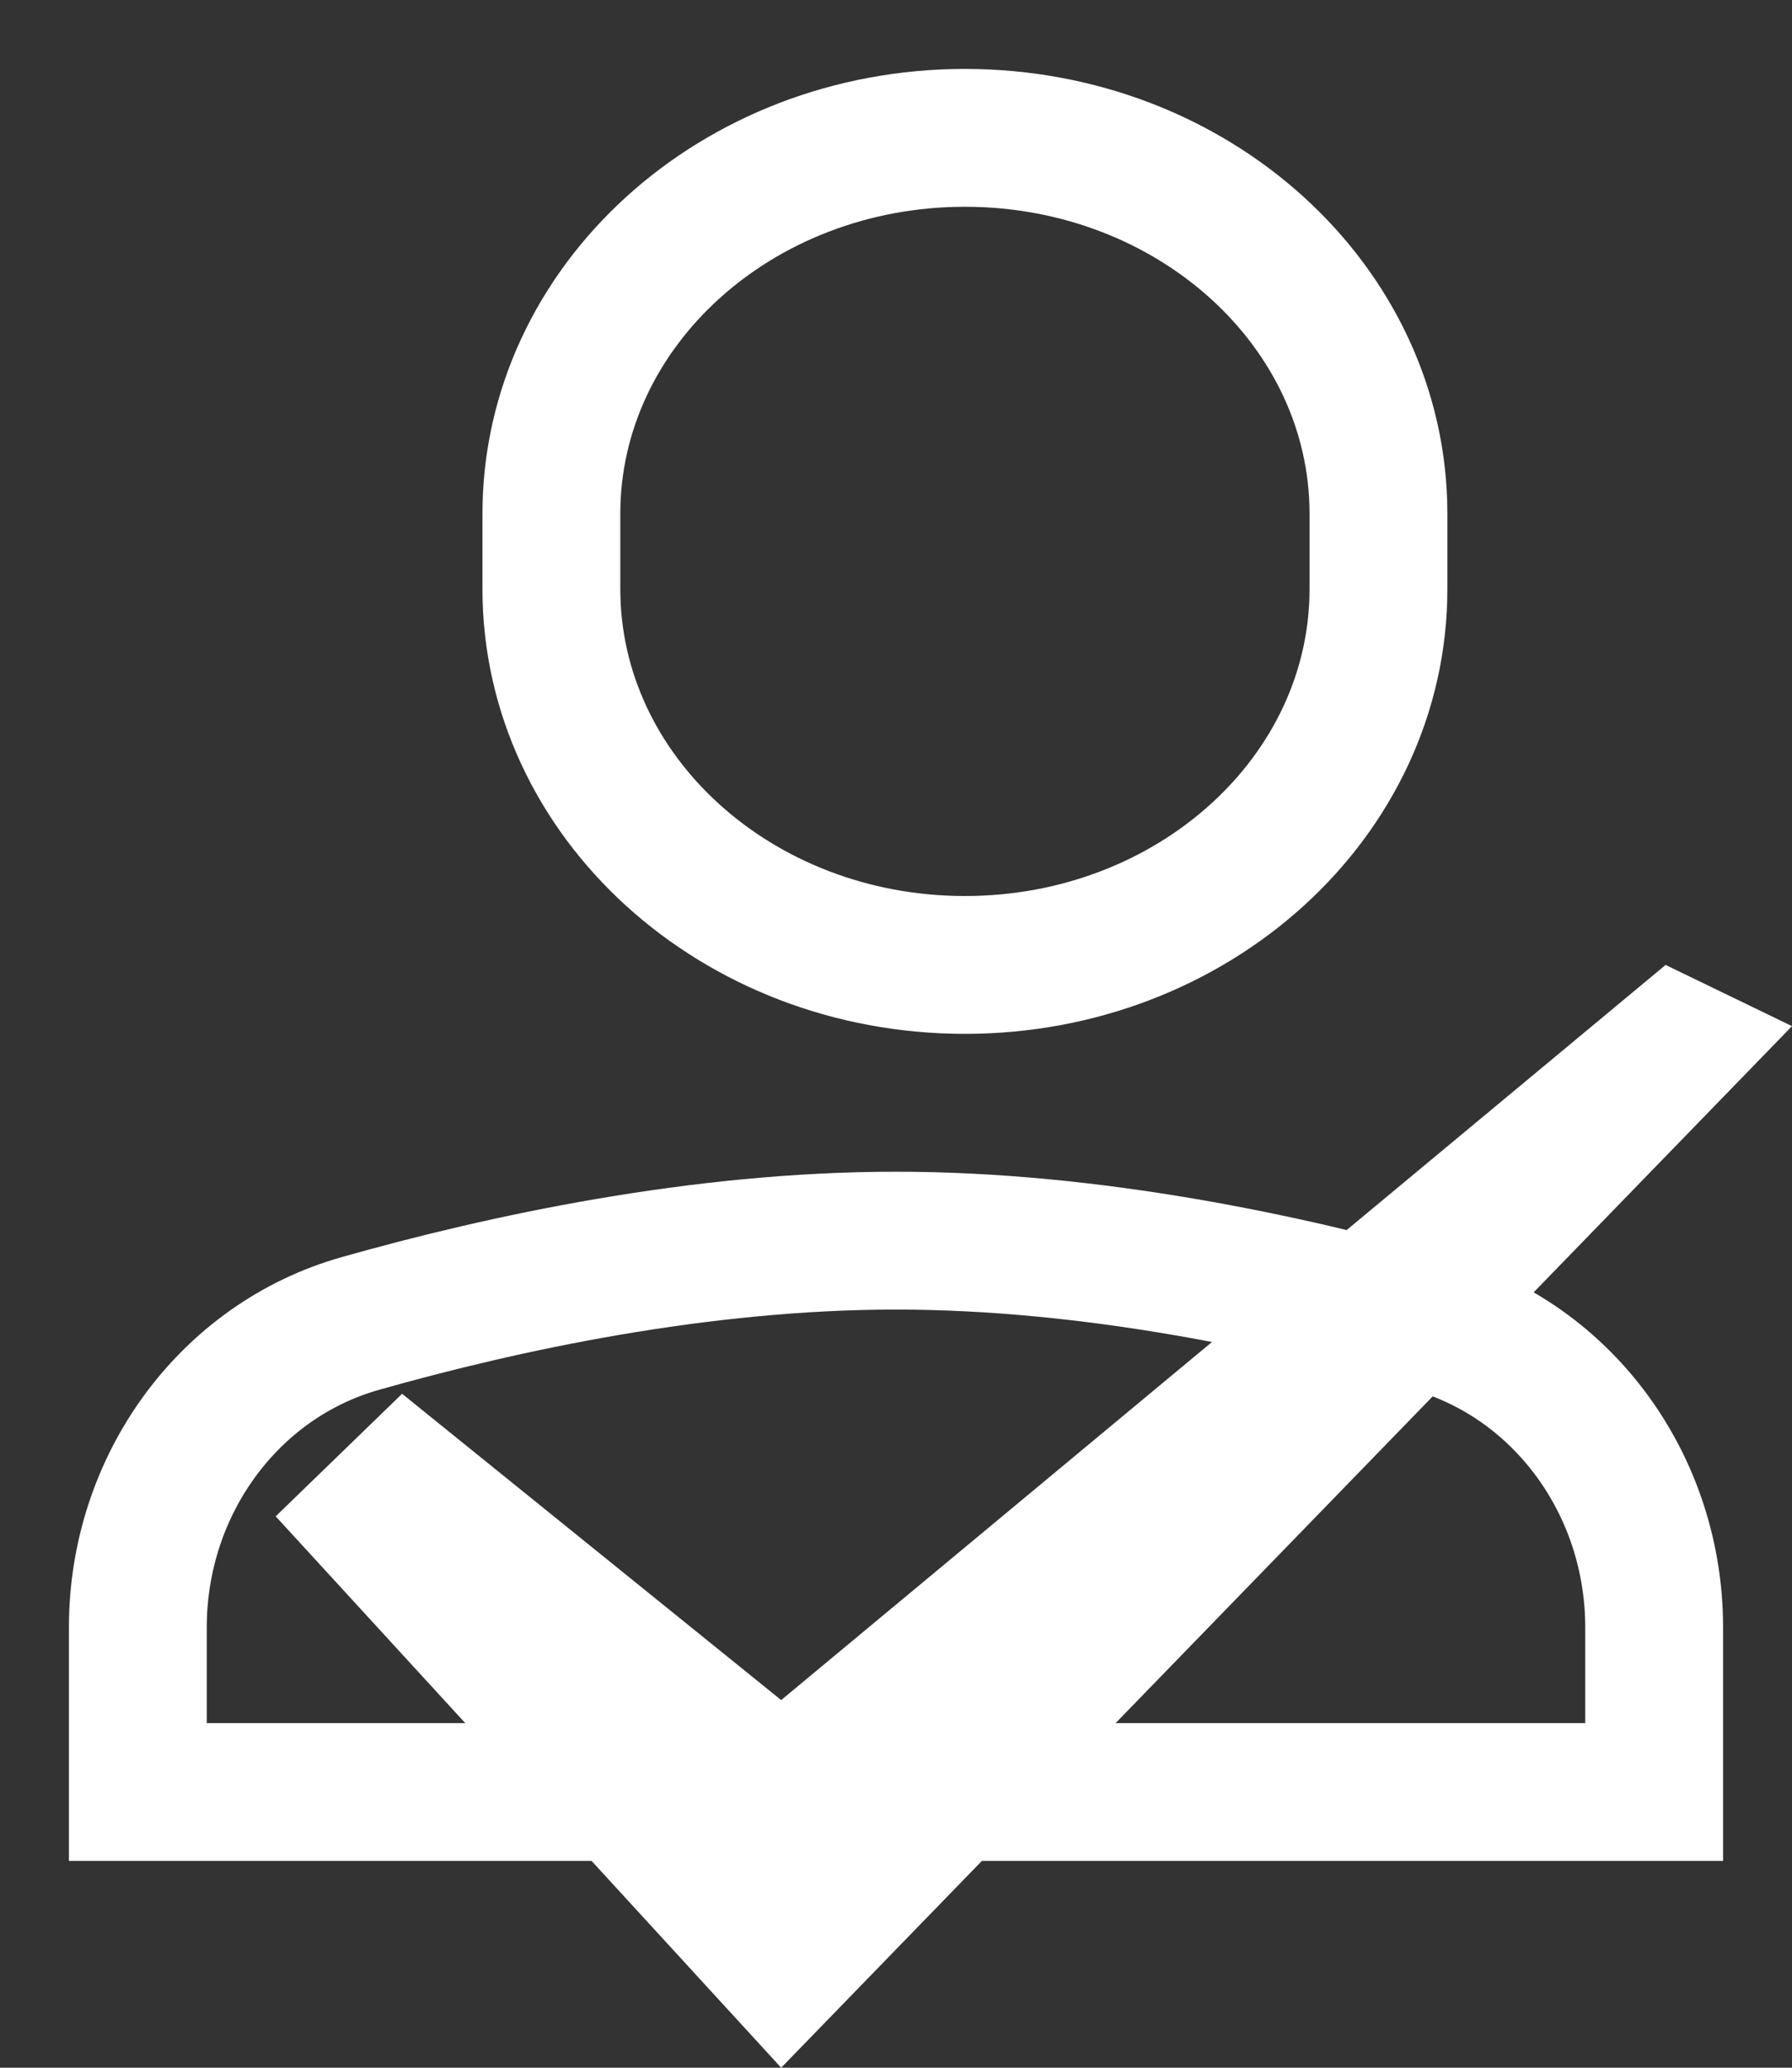
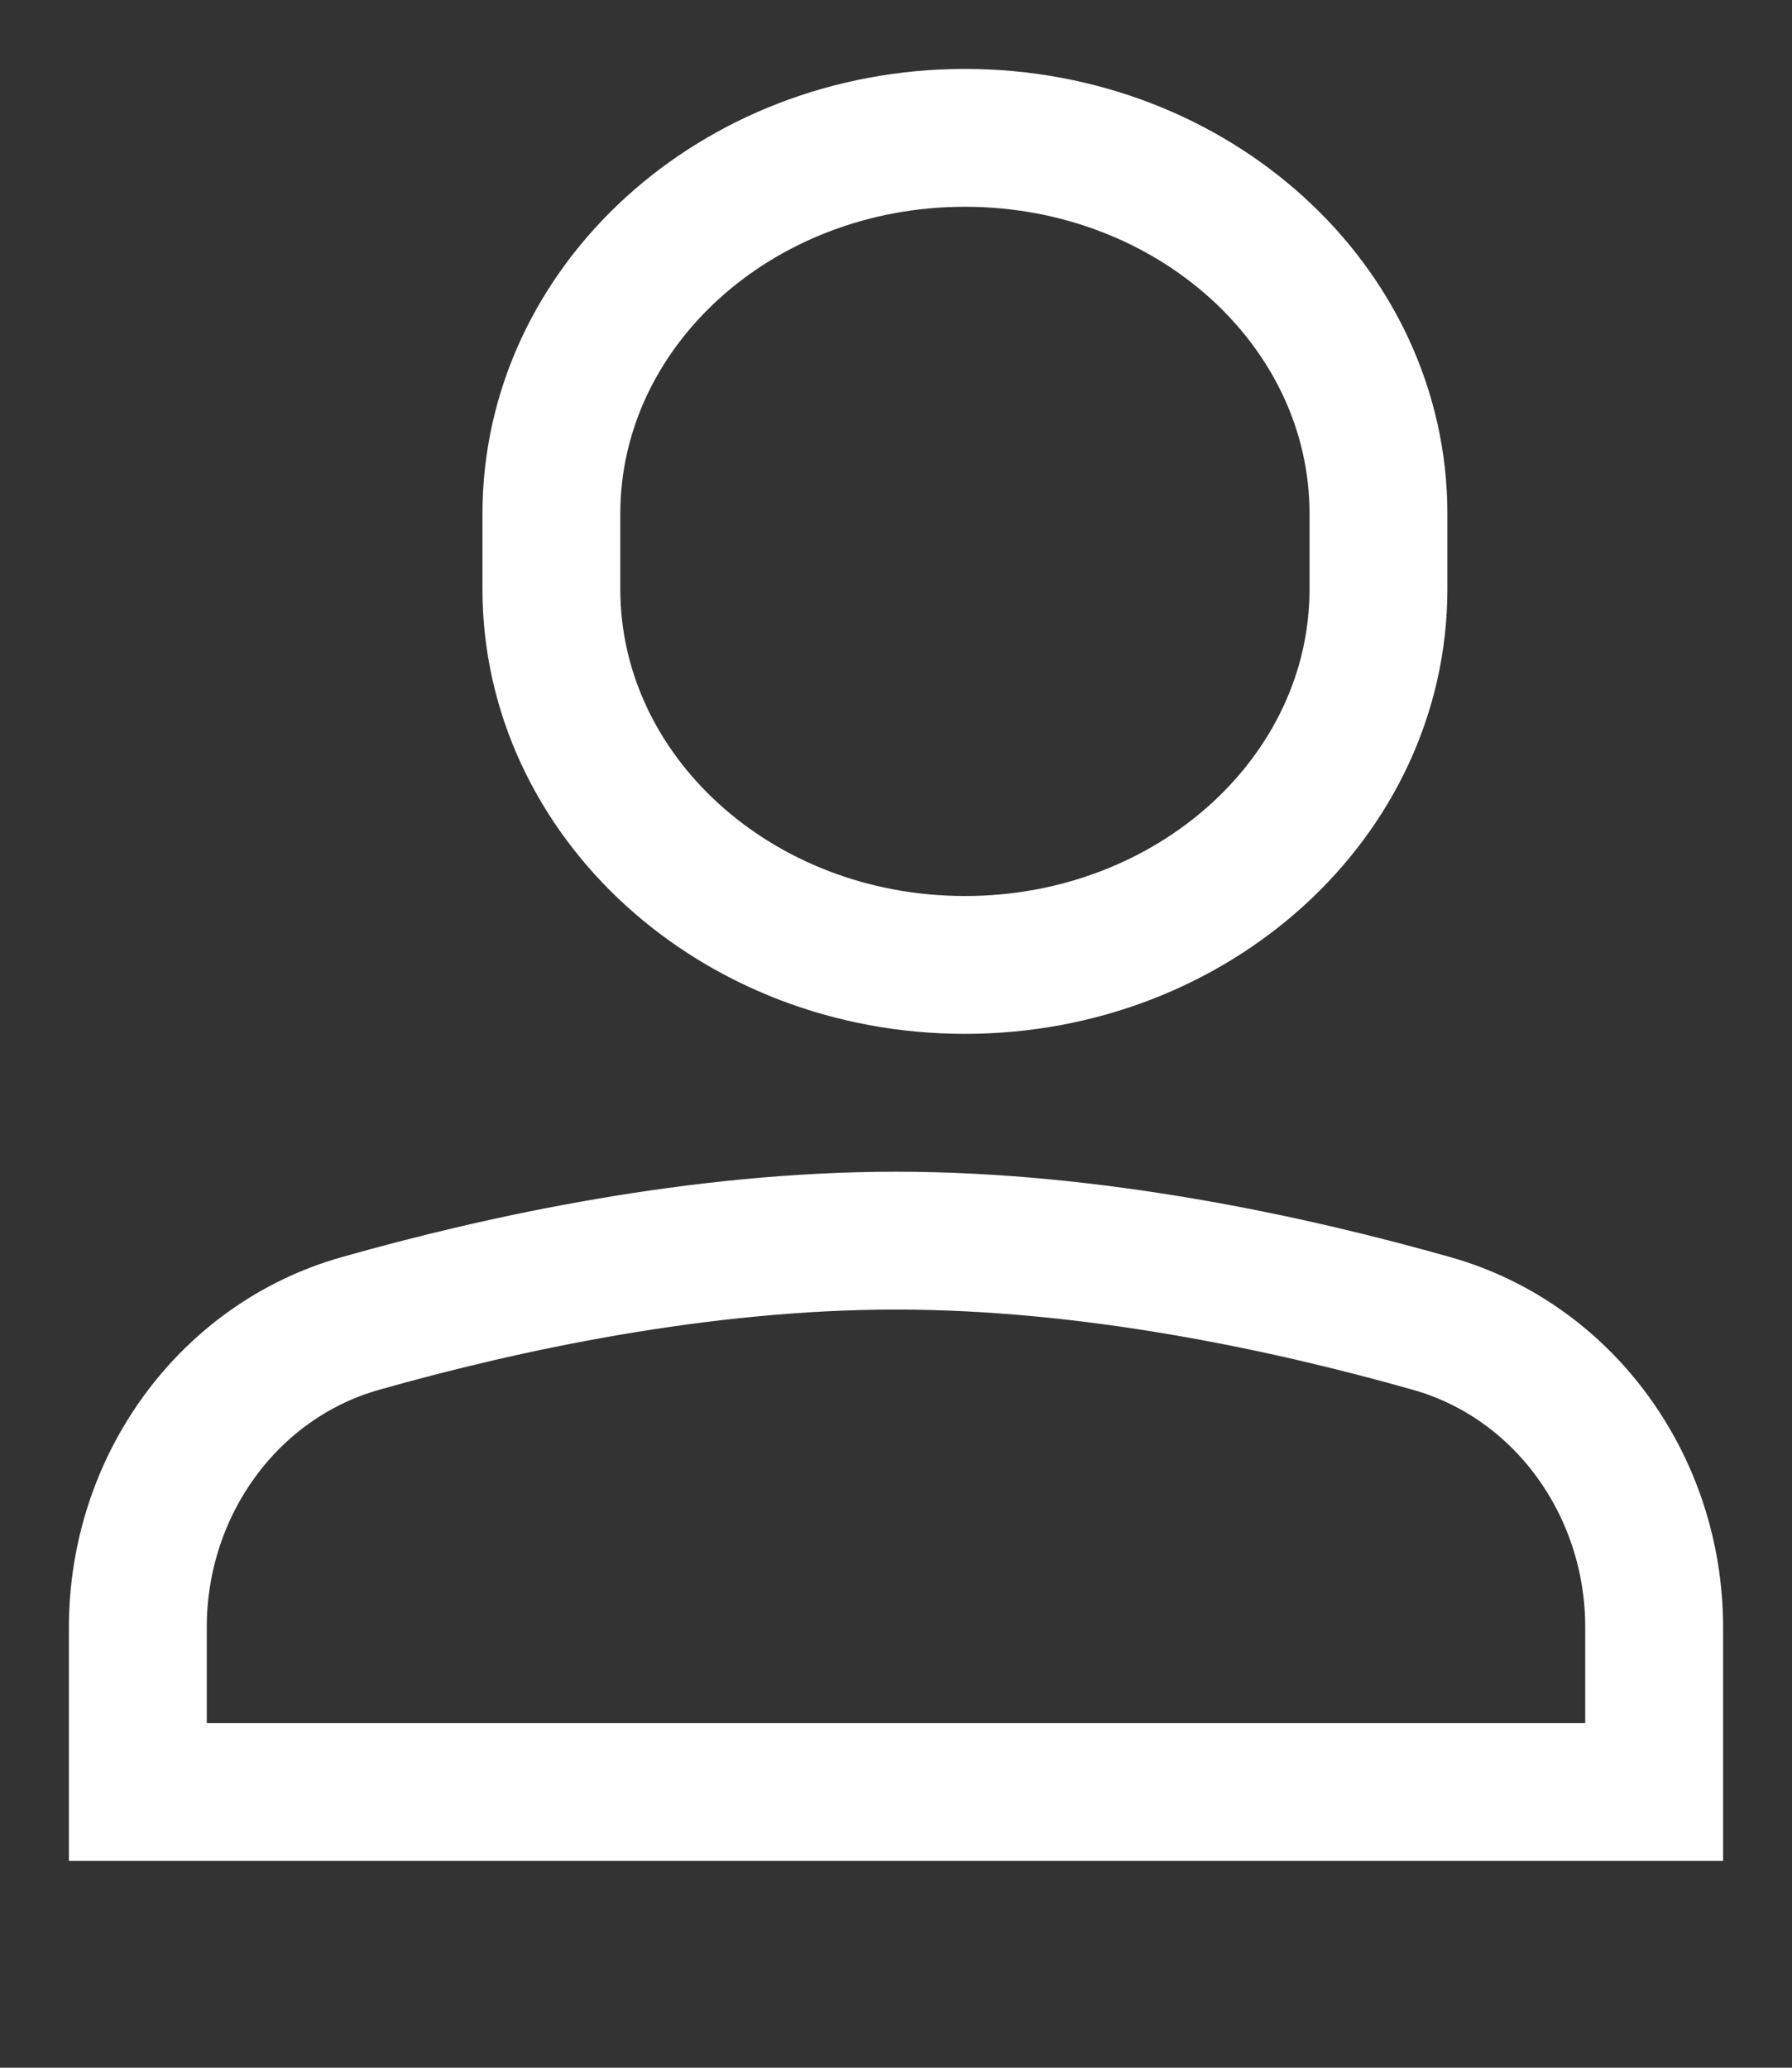
<svg xmlns="http://www.w3.org/2000/svg" width="13" height="15" viewBox="0 0 13 15">
  <rect x="0" y="0" width="13" height="15" fill="#333333" stroke="none" />
  <g fill="none" fill-rule="evenodd">
    <g stroke="#FFF" stroke-linecap="square">
      <path d="M7 7C5.343 7 4 5.779 4 4.273v-.546C4 2.221 5.343 1 7 1s3 1.221 3 2.727v.546C10 5.779 8.657 7 7 7zM12 11.805c0-1.029-.658-1.934-1.614-2.204C9.345 9.306 7.922 9 6.5 9c-1.422 0-2.845.306-3.886.601C1.658 9.871 1 10.776 1 11.805V13h11v-1.195z" />
    </g>
-     <path fill="#FFF" fill-rule="nonzero" d="M12.083 7l-6.416 5.333-2.75-2.222L2 11l3.667 4L13 7.444z" />
  </g>
</svg>